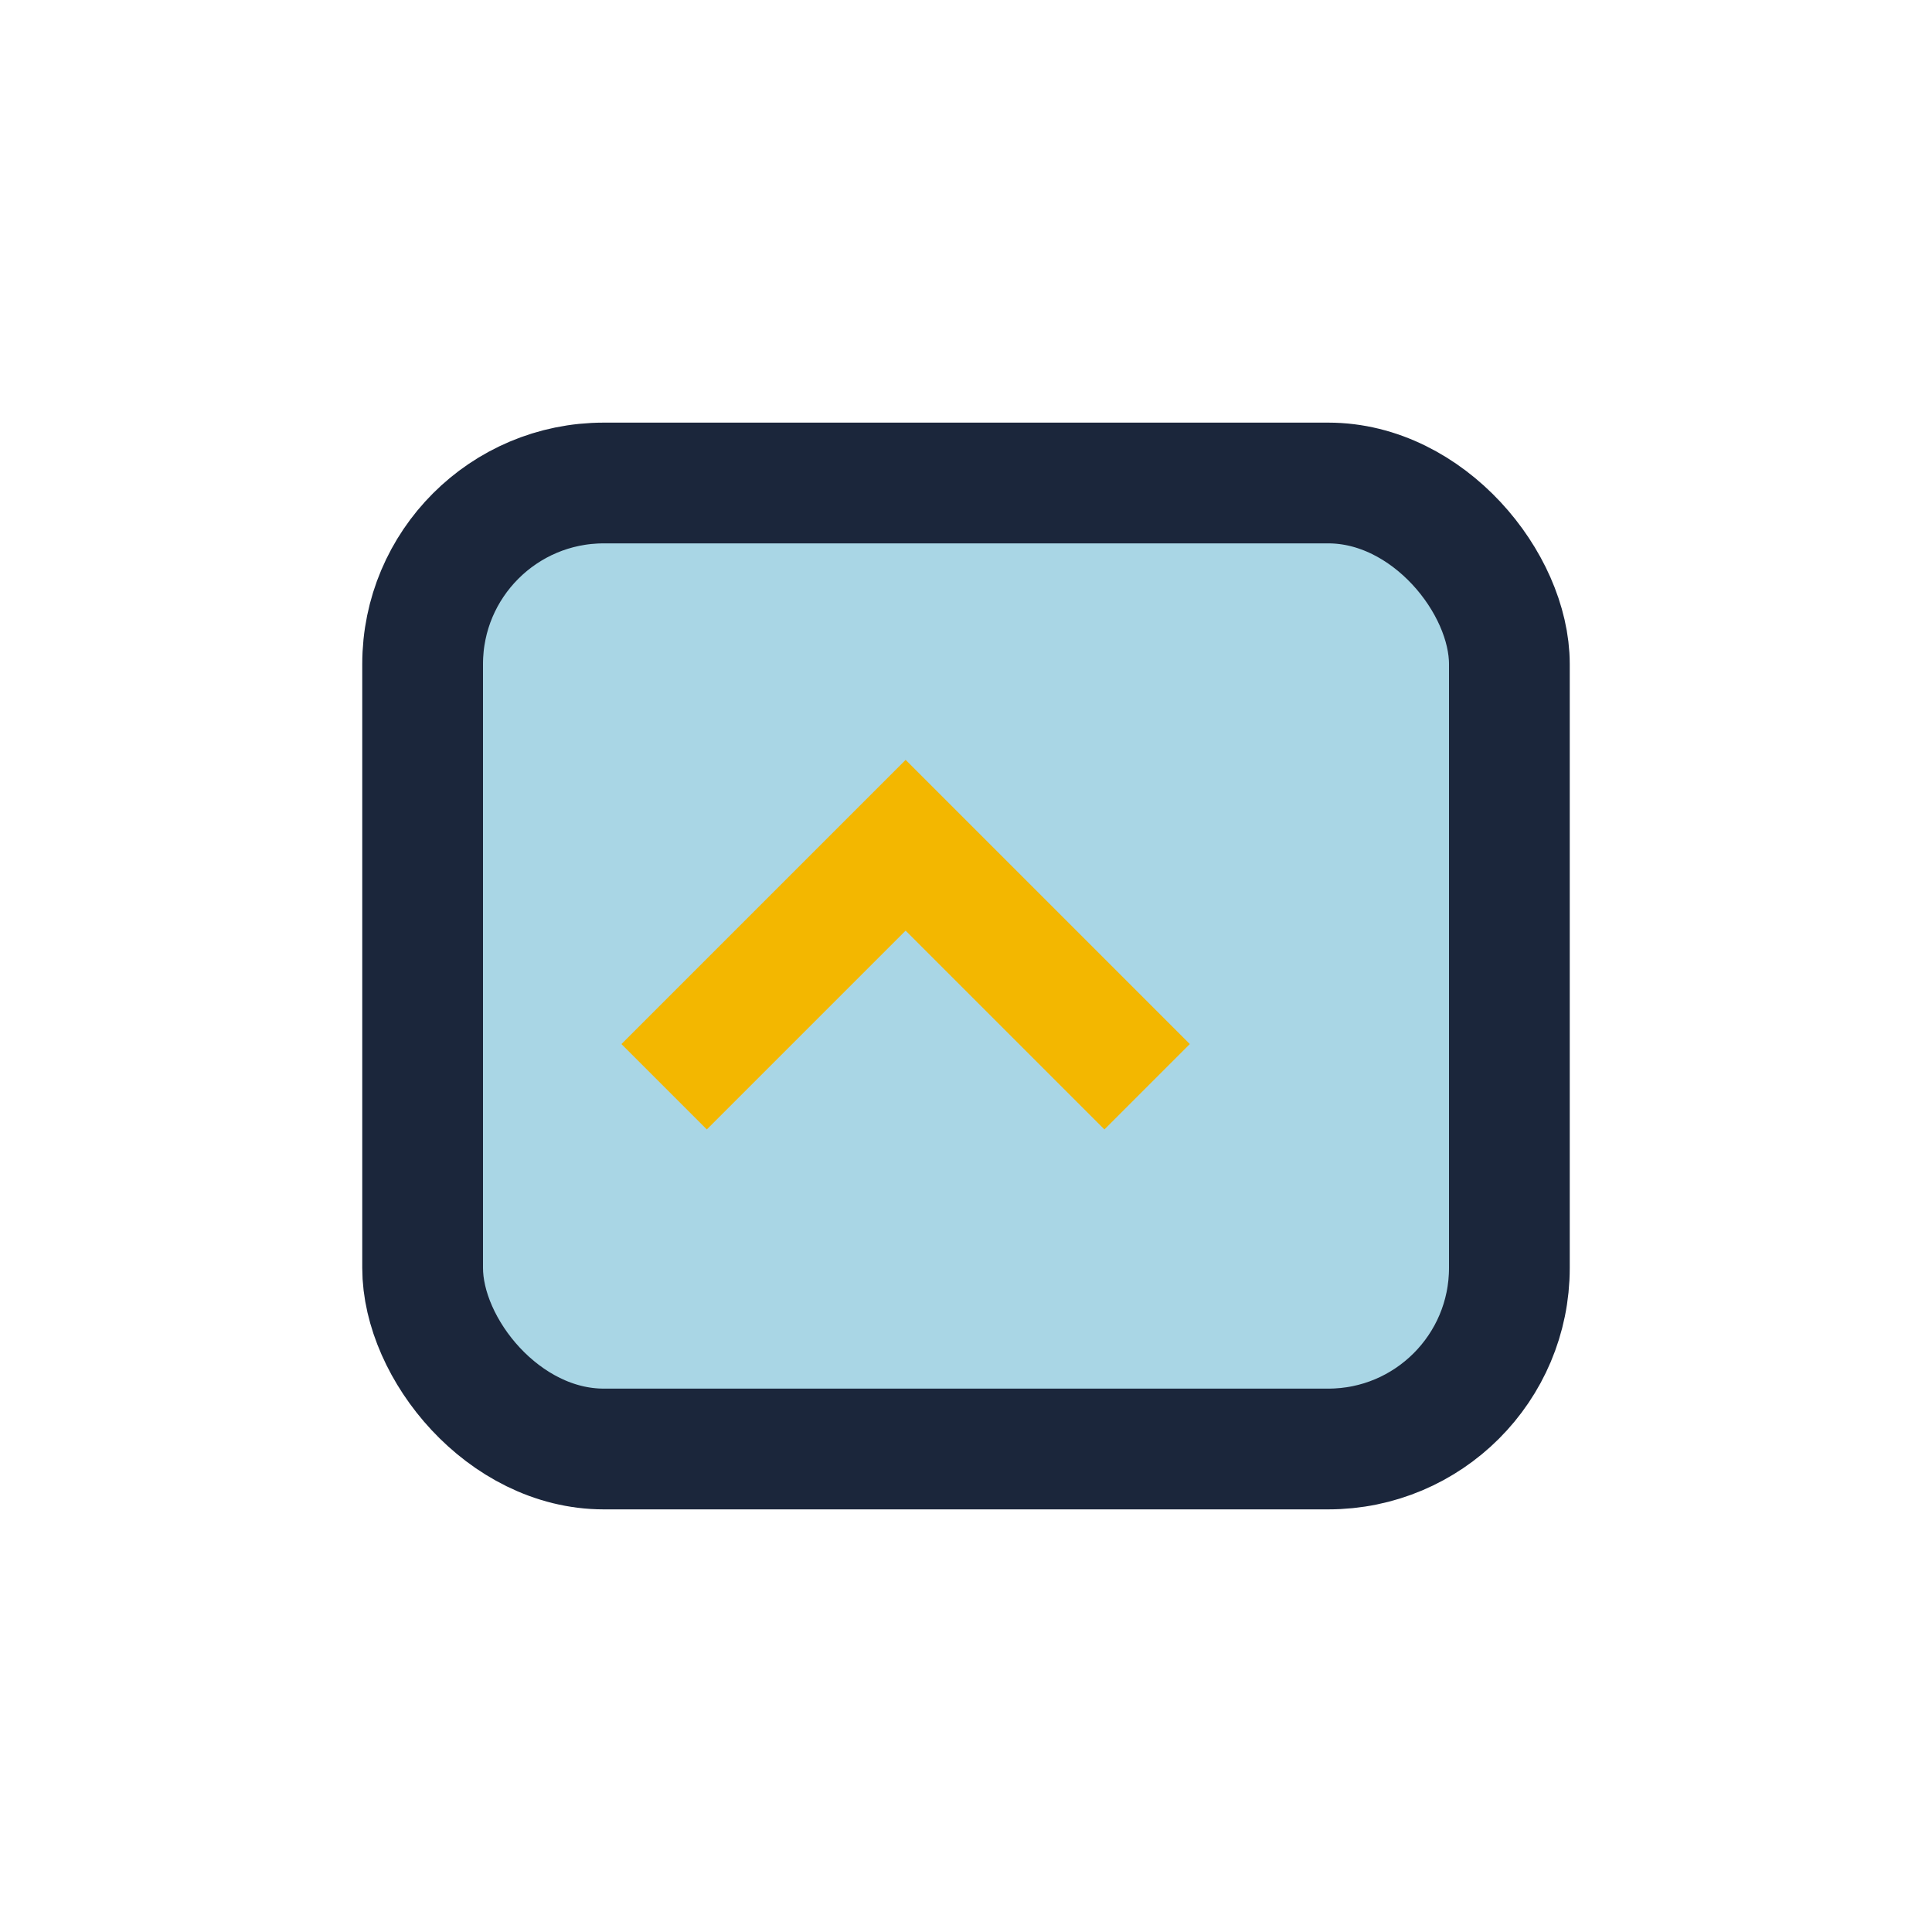
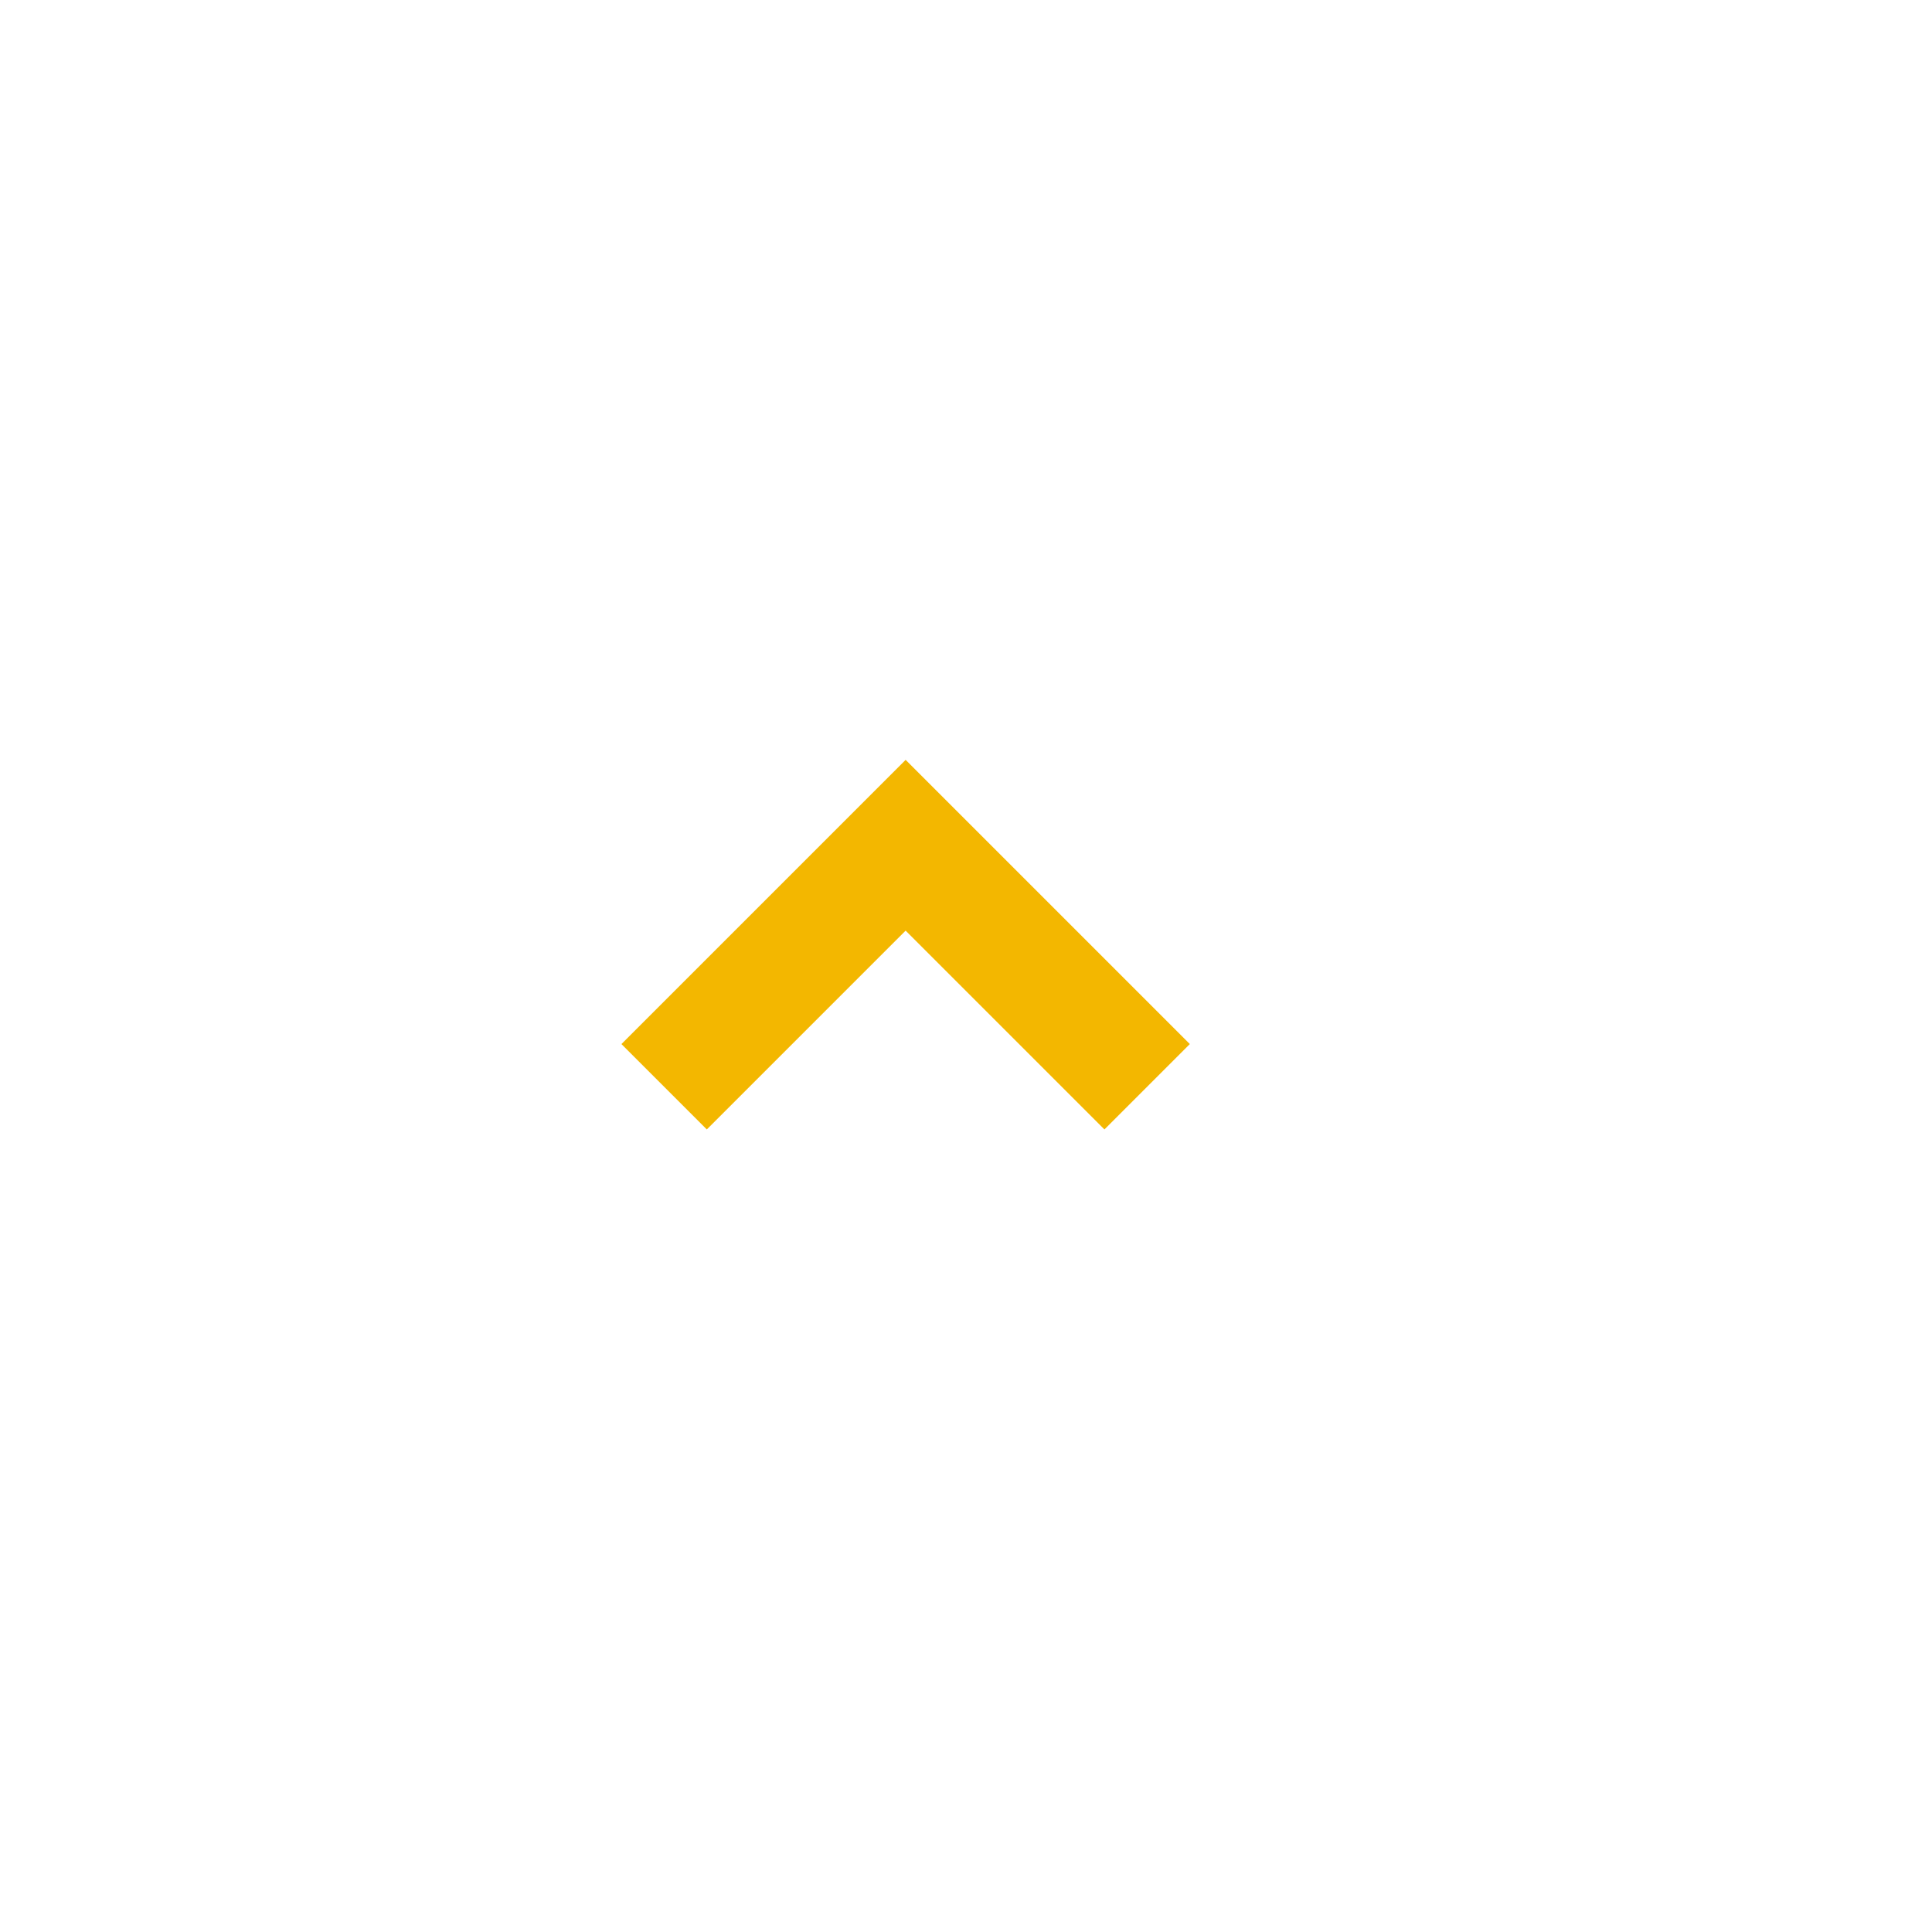
<svg xmlns="http://www.w3.org/2000/svg" width="32" height="32" viewBox="0 0 32 32">
-   <rect x="7" y="8" width="18" height="16" rx="3" fill="#A9D6E5" stroke="#1B263B" stroke-width="2" />
  <path d="M11 18l4-4 4 4" stroke="#F3B700" stroke-width="2" fill="none" />
</svg>